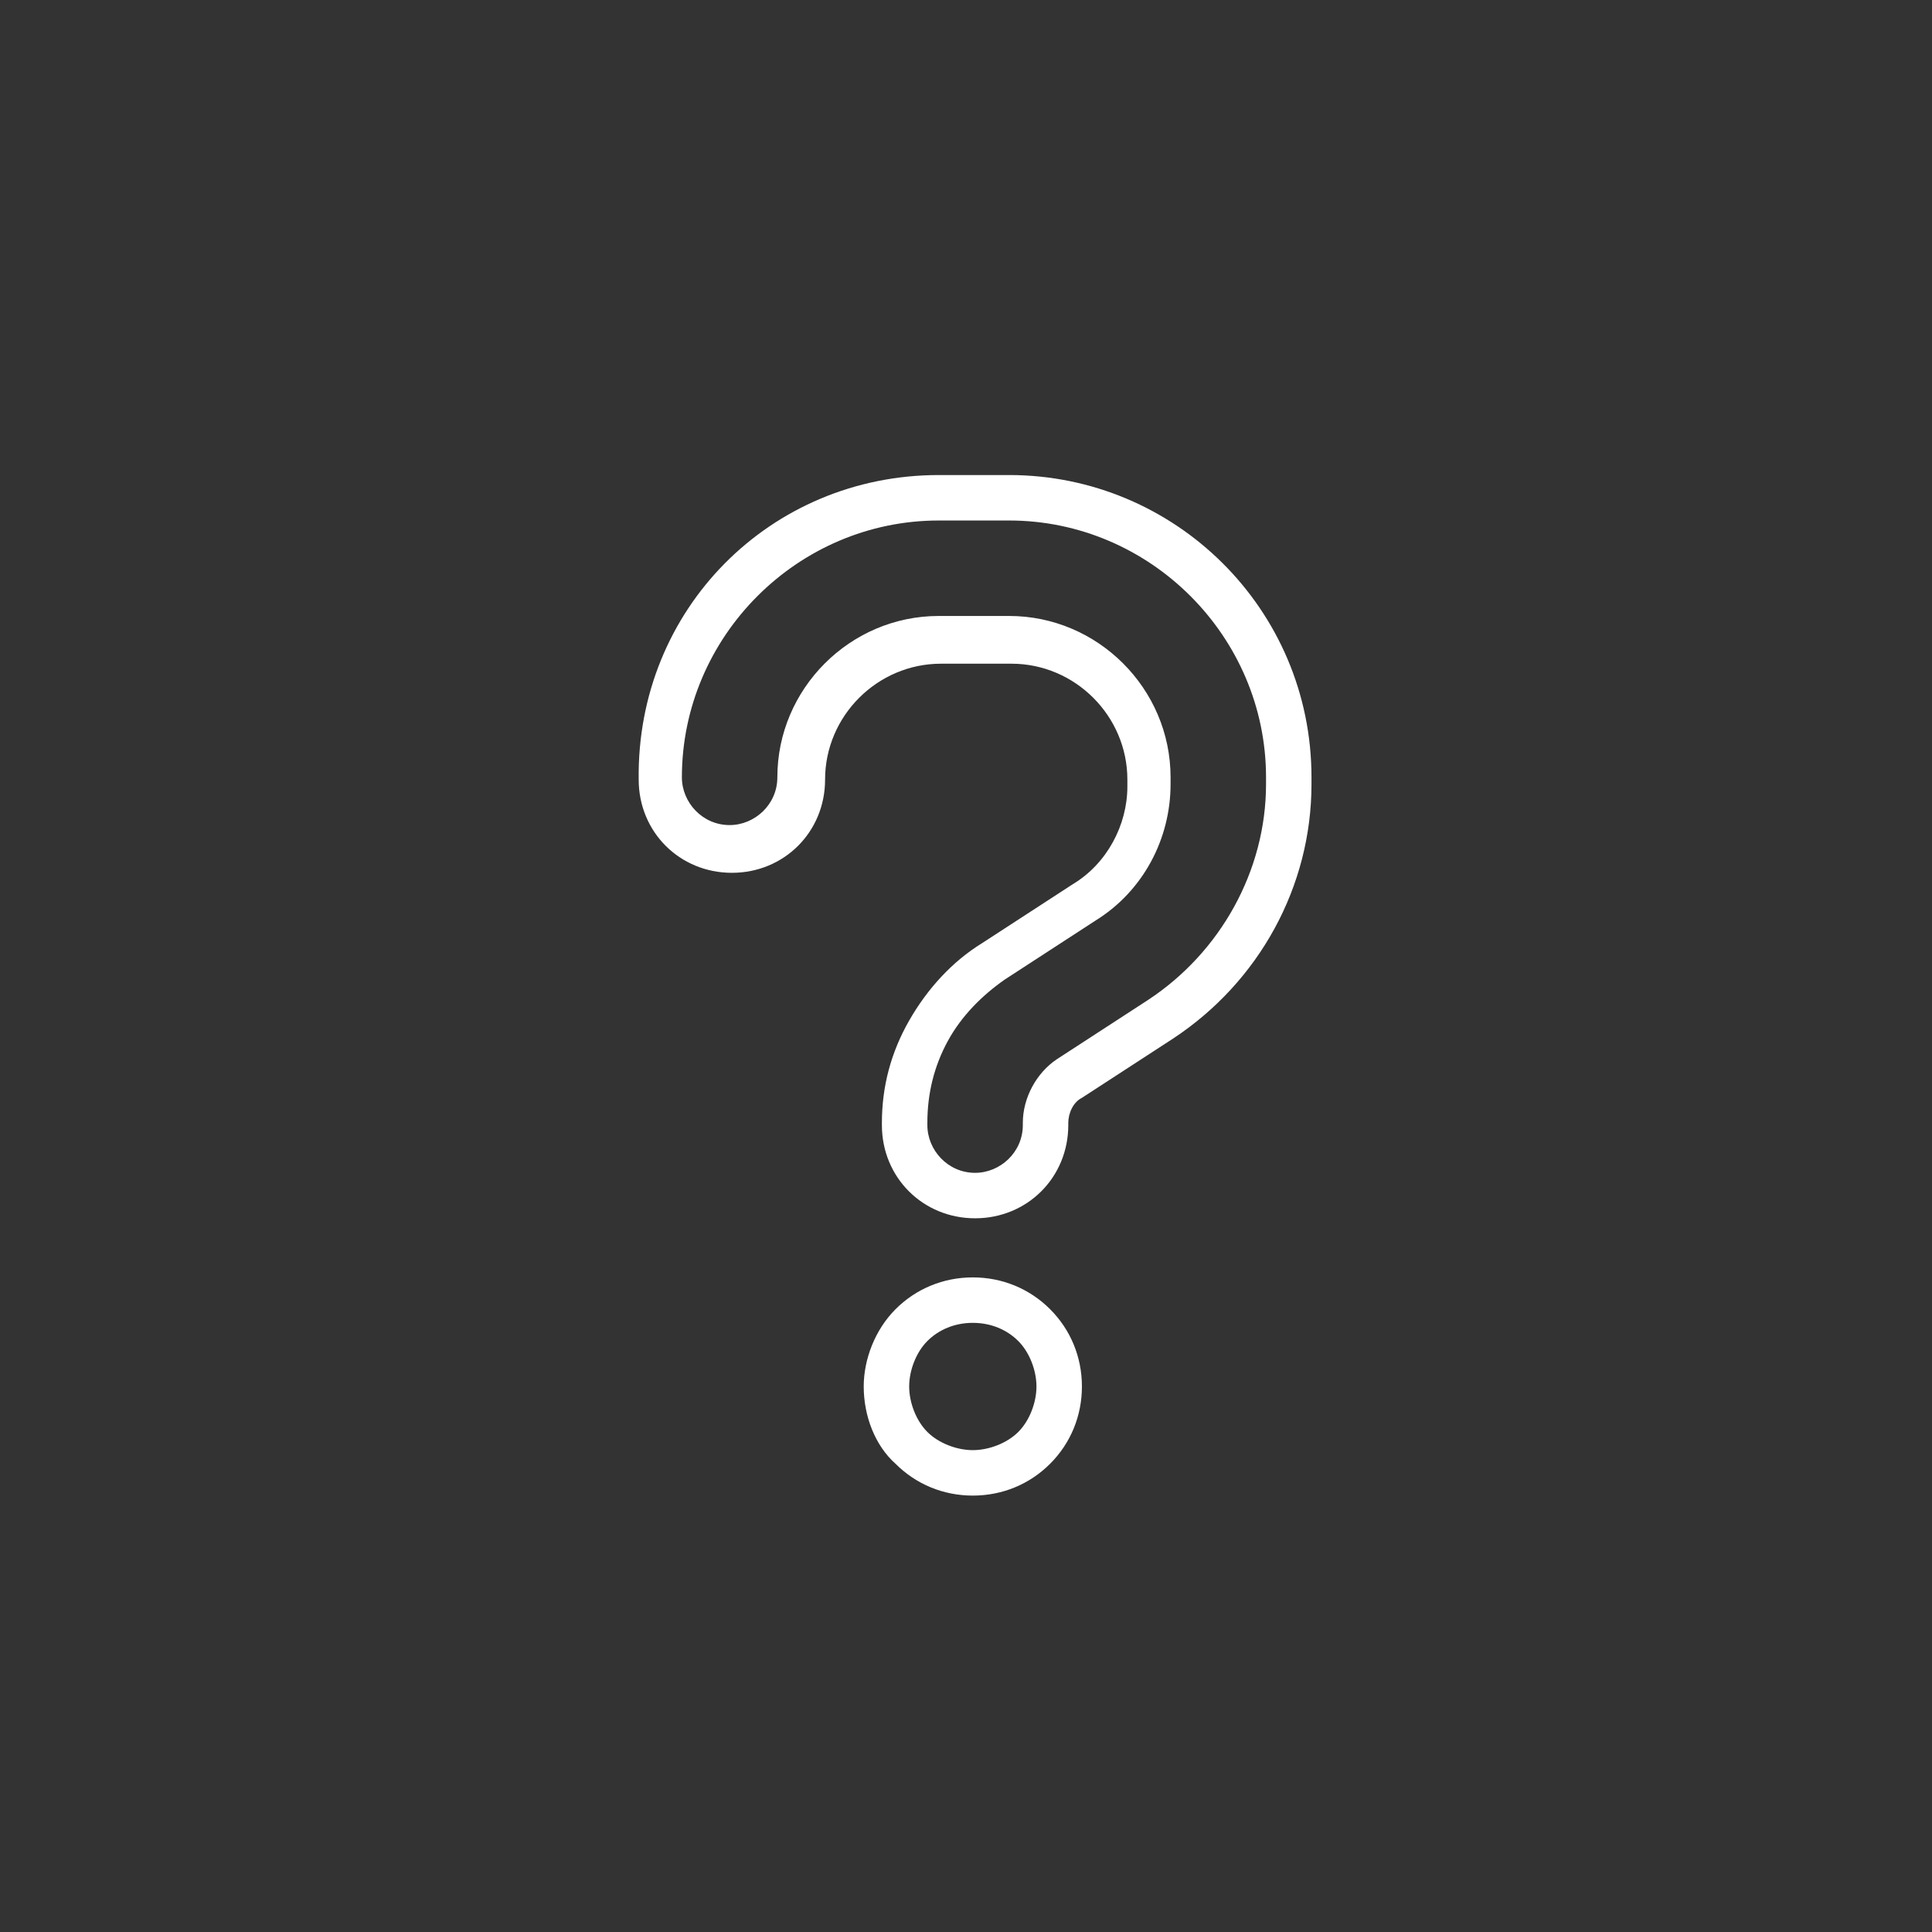
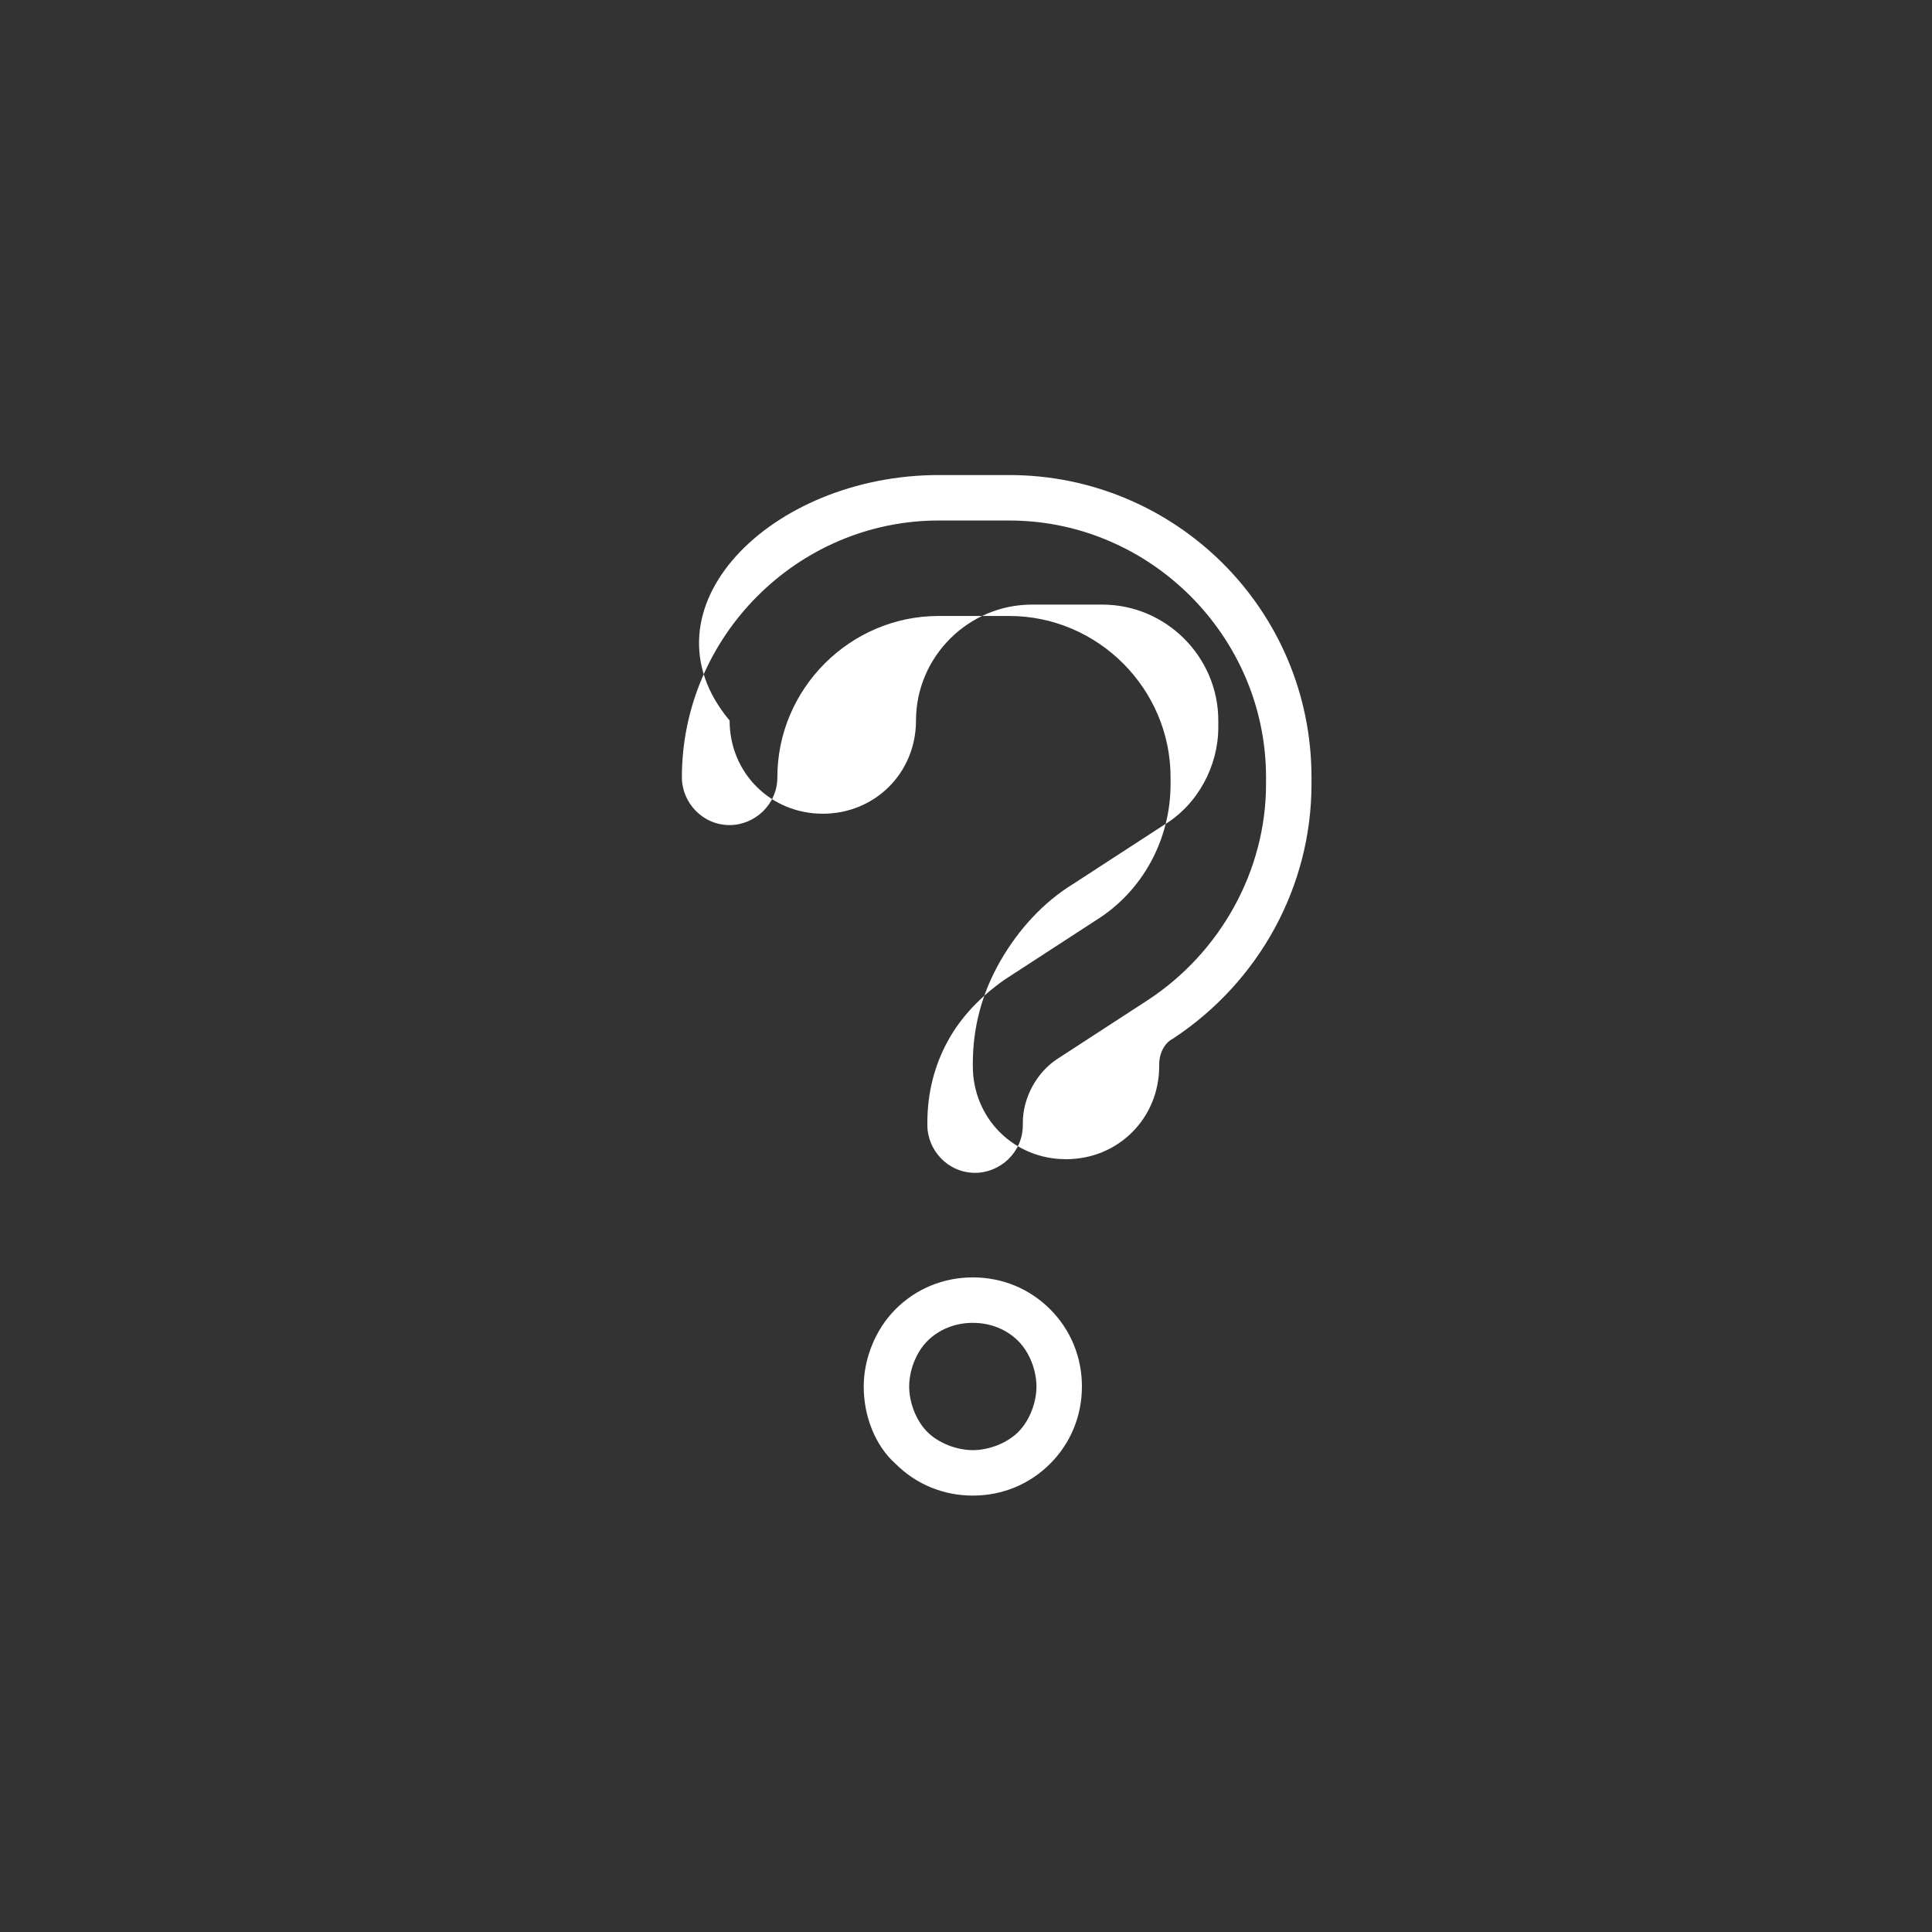
<svg xmlns="http://www.w3.org/2000/svg" version="1.1" id="Layer_1" x="0px" y="0px" viewBox="0 0 85 85" style="enable-background:new 0 0 85 85;" xml:space="preserve">
  <rect x="0" y="0" width="85" height="85" fill="#333333" stroke="none" />
  <style type="text/css">
	.st0{fill-rule:evenodd;clip-rule:evenodd;fill:#FFFFFF;}
</style>
-   <path class="st0" d="M41.3,20.9L41.3,20.9h3.1c7.3,0,13.3,5.9,13.3,13.3v0.3c0,4.5-2.3,8.7-6.1,11.2l0,0l-4,2.6c0,0,0,0,0,0  c-0.4,0.2-0.6,0.7-0.6,1.1v0.1c0,2.3-1.8,4.1-4.1,4.1c-2.3,0-4.1-1.8-4.1-4.1v-0.1c0-1.6,0.4-3.1,1.2-4.5c0.8-1.4,1.9-2.6,3.2-3.4  l4-2.6l0,0c1.5-0.9,2.4-2.6,2.4-4.3v-0.3c0-2.8-2.3-5.1-5.1-5.1h-3.1c-2.8,0-5.1,2.3-5.1,5.1c0,2.3-1.8,4.1-4.1,4.1  c-2.3,0-4.1-1.8-4.1-4.1C28,26.8,33.9,20.9,41.3,20.9z M41.3,22.9c-6.2,0-11.3,5.1-11.3,11.3c0,1.1,0.9,2.1,2.1,2.1  c1.1,0,2.1-0.9,2.1-2.1c0-3.9,3.2-7.1,7.1-7.1h3.1c3.9,0,7.1,3.2,7.1,7.1v0.3c0,2.4-1.2,4.7-3.3,6c0,0,0,0,0,0l-4,2.6c0,0,0,0,0,0  c-1,0.7-1.9,1.6-2.5,2.7c-0.6,1.1-0.9,2.3-0.9,3.6c0,0,0,0,0,0v0.1c0,1.1,0.9,2.1,2.1,2.1c1.1,0,2.1-0.9,2.1-2.1v-0.1  c0-1.1,0.6-2.2,1.5-2.8l0,0l4-2.6c0,0,0,0,0,0c3.2-2.1,5.2-5.7,5.2-9.5v-0.3c0-6.2-5.1-11.3-11.3-11.3H41.3z M39.4,57.6  c0.9-0.9,2.1-1.4,3.4-1.4c1.3,0,2.5,0.5,3.4,1.4c0.9,0.9,1.4,2.1,1.4,3.4c0,1.3-0.5,2.5-1.4,3.4c-0.9,0.9-2.1,1.4-3.4,1.4  c-1.3,0-2.5-0.5-3.4-1.4C38.5,63.6,38,62.3,38,61C38,59.8,38.5,58.5,39.4,57.6z M42.8,58.2c-0.8,0-1.5,0.3-2,0.8  c-0.5,0.5-0.8,1.3-0.8,2s0.3,1.5,0.8,2c0.5,0.5,1.3,0.8,2,0.8s1.5-0.3,2-0.8c0.5-0.5,0.8-1.3,0.8-2s-0.3-1.5-0.8-2  C44.3,58.5,43.6,58.2,42.8,58.2z" />
+   <path class="st0" d="M41.3,20.9L41.3,20.9h3.1c7.3,0,13.3,5.9,13.3,13.3v0.3c0,4.5-2.3,8.7-6.1,11.2l0,0c0,0,0,0,0,0  c-0.4,0.2-0.6,0.7-0.6,1.1v0.1c0,2.3-1.8,4.1-4.1,4.1c-2.3,0-4.1-1.8-4.1-4.1v-0.1c0-1.6,0.4-3.1,1.2-4.5c0.8-1.4,1.9-2.6,3.2-3.4  l4-2.6l0,0c1.5-0.9,2.4-2.6,2.4-4.3v-0.3c0-2.8-2.3-5.1-5.1-5.1h-3.1c-2.8,0-5.1,2.3-5.1,5.1c0,2.3-1.8,4.1-4.1,4.1  c-2.3,0-4.1-1.8-4.1-4.1C28,26.8,33.9,20.9,41.3,20.9z M41.3,22.9c-6.2,0-11.3,5.1-11.3,11.3c0,1.1,0.9,2.1,2.1,2.1  c1.1,0,2.1-0.9,2.1-2.1c0-3.9,3.2-7.1,7.1-7.1h3.1c3.9,0,7.1,3.2,7.1,7.1v0.3c0,2.4-1.2,4.7-3.3,6c0,0,0,0,0,0l-4,2.6c0,0,0,0,0,0  c-1,0.7-1.9,1.6-2.5,2.7c-0.6,1.1-0.9,2.3-0.9,3.6c0,0,0,0,0,0v0.1c0,1.1,0.9,2.1,2.1,2.1c1.1,0,2.1-0.9,2.1-2.1v-0.1  c0-1.1,0.6-2.2,1.5-2.8l0,0l4-2.6c0,0,0,0,0,0c3.2-2.1,5.2-5.7,5.2-9.5v-0.3c0-6.2-5.1-11.3-11.3-11.3H41.3z M39.4,57.6  c0.9-0.9,2.1-1.4,3.4-1.4c1.3,0,2.5,0.5,3.4,1.4c0.9,0.9,1.4,2.1,1.4,3.4c0,1.3-0.5,2.5-1.4,3.4c-0.9,0.9-2.1,1.4-3.4,1.4  c-1.3,0-2.5-0.5-3.4-1.4C38.5,63.6,38,62.3,38,61C38,59.8,38.5,58.5,39.4,57.6z M42.8,58.2c-0.8,0-1.5,0.3-2,0.8  c-0.5,0.5-0.8,1.3-0.8,2s0.3,1.5,0.8,2c0.5,0.5,1.3,0.8,2,0.8s1.5-0.3,2-0.8c0.5-0.5,0.8-1.3,0.8-2s-0.3-1.5-0.8-2  C44.3,58.5,43.6,58.2,42.8,58.2z" />
</svg>